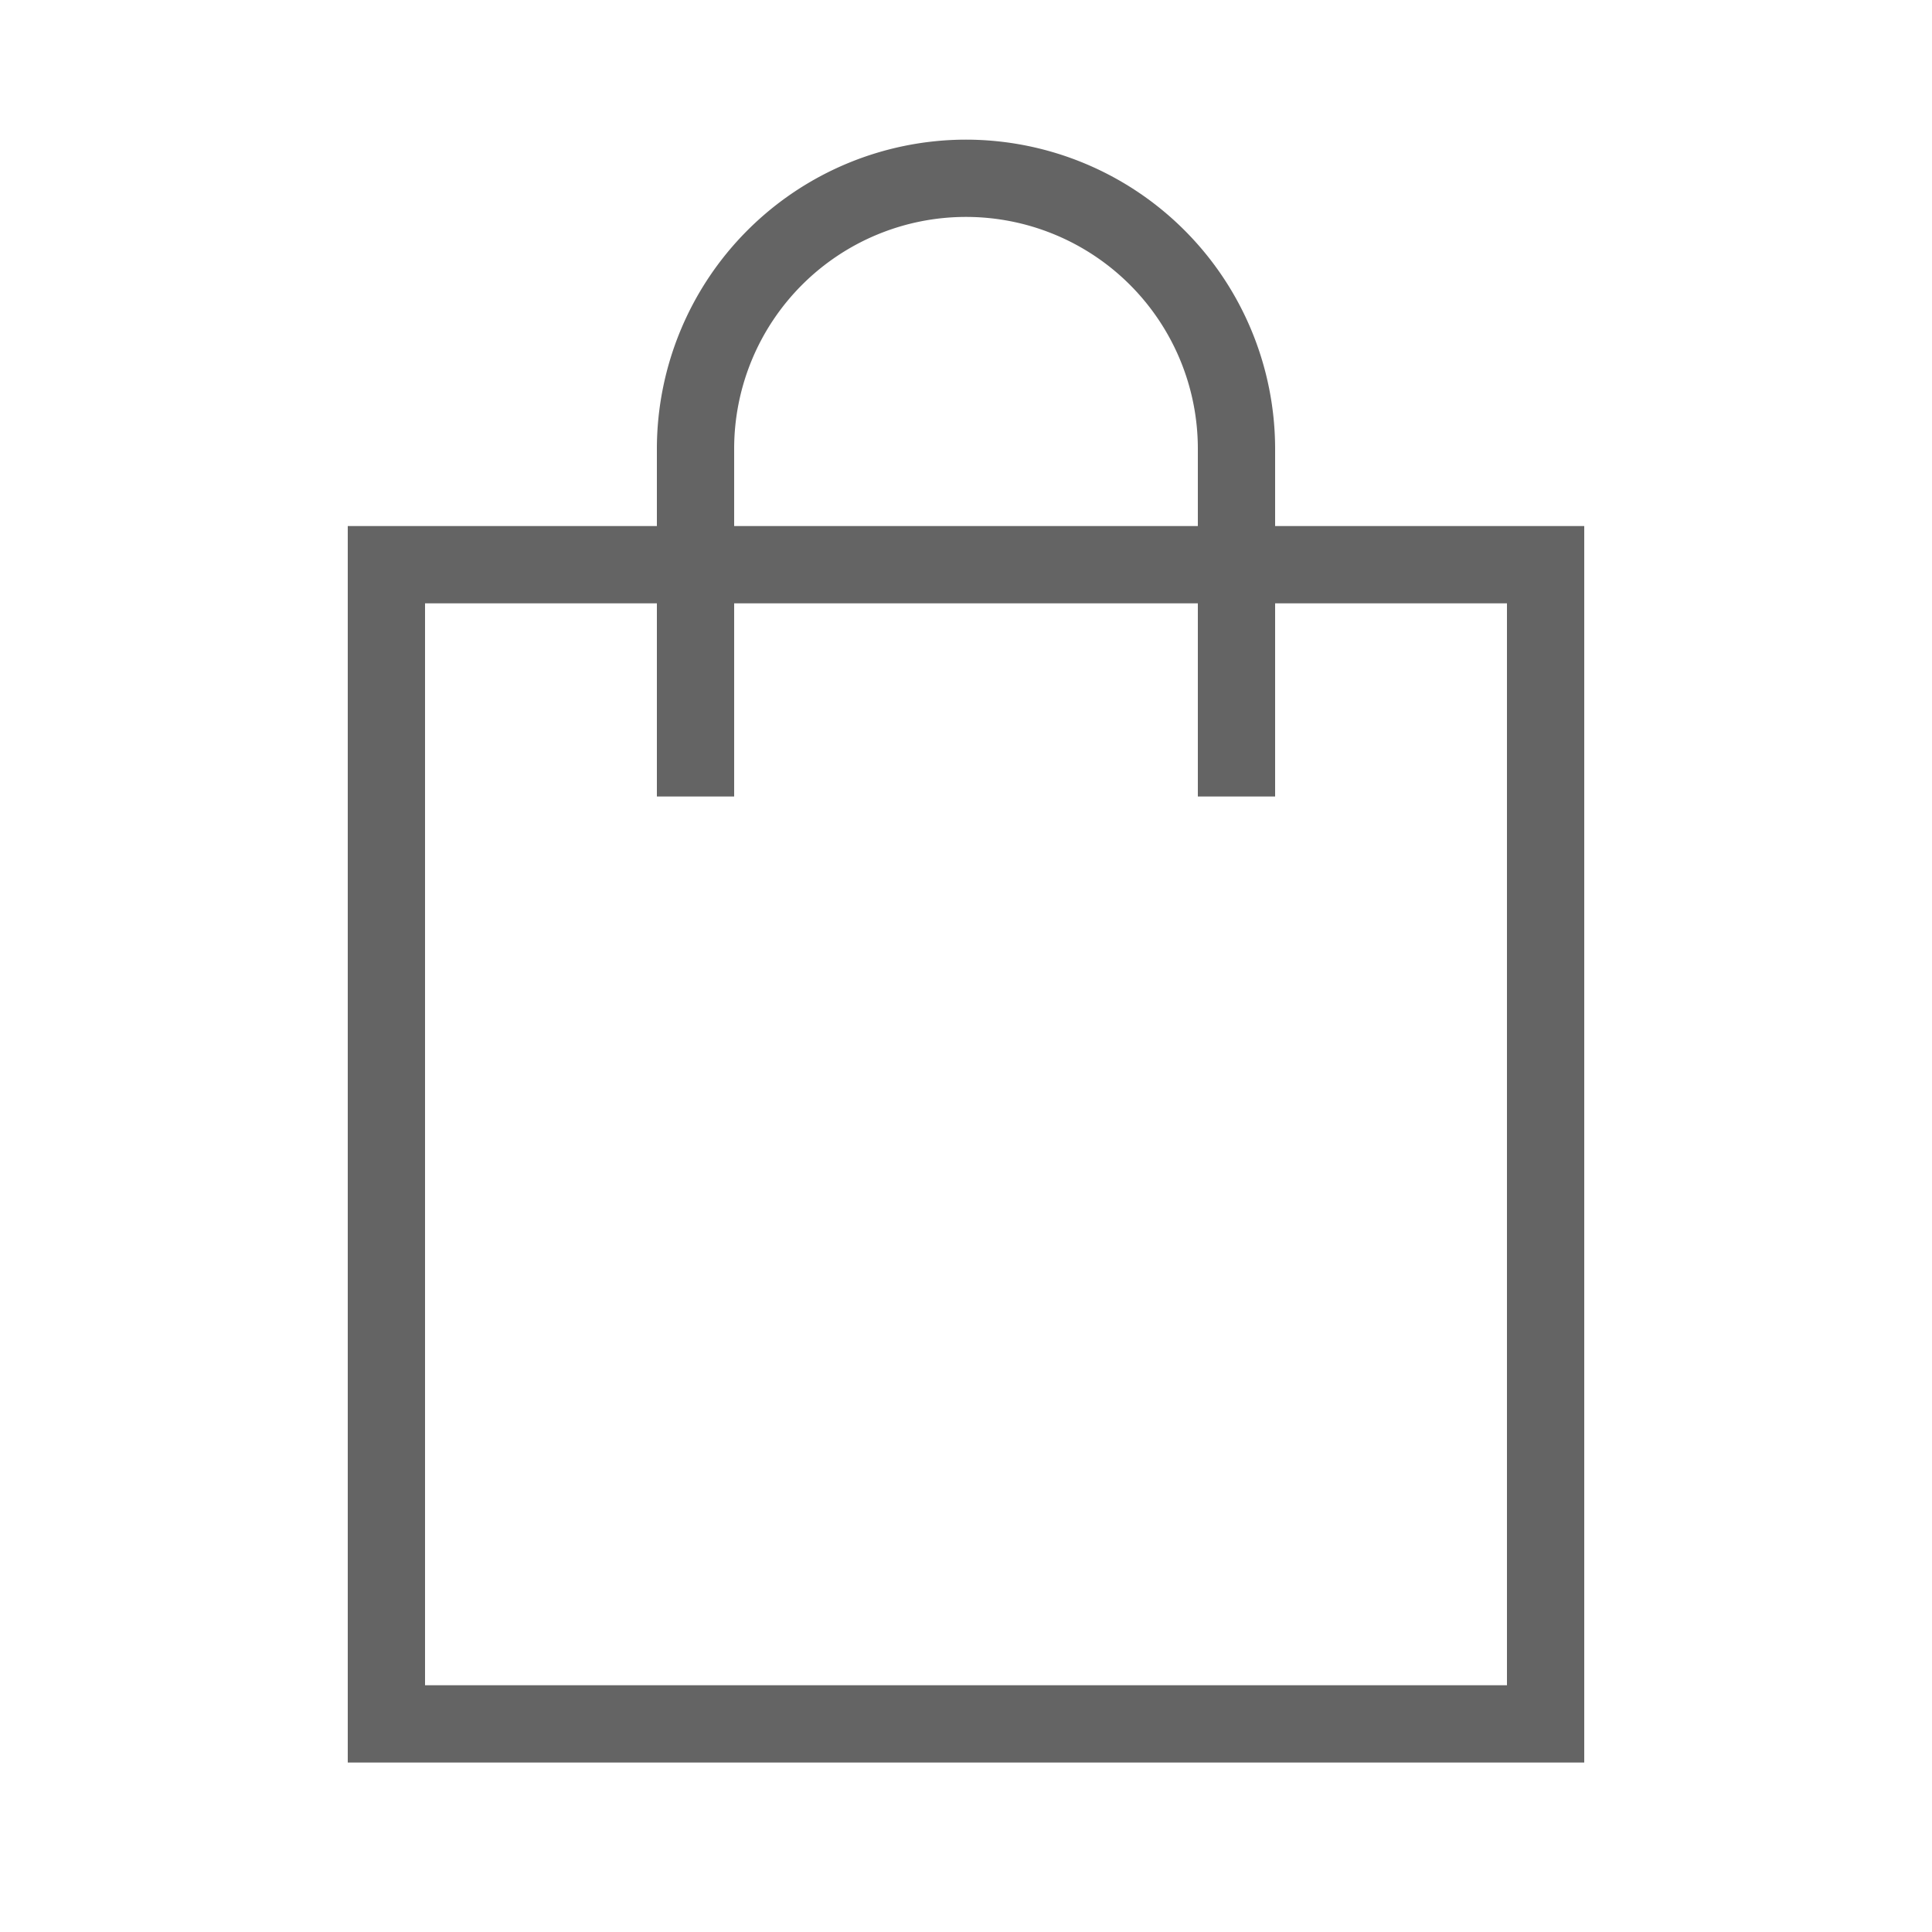
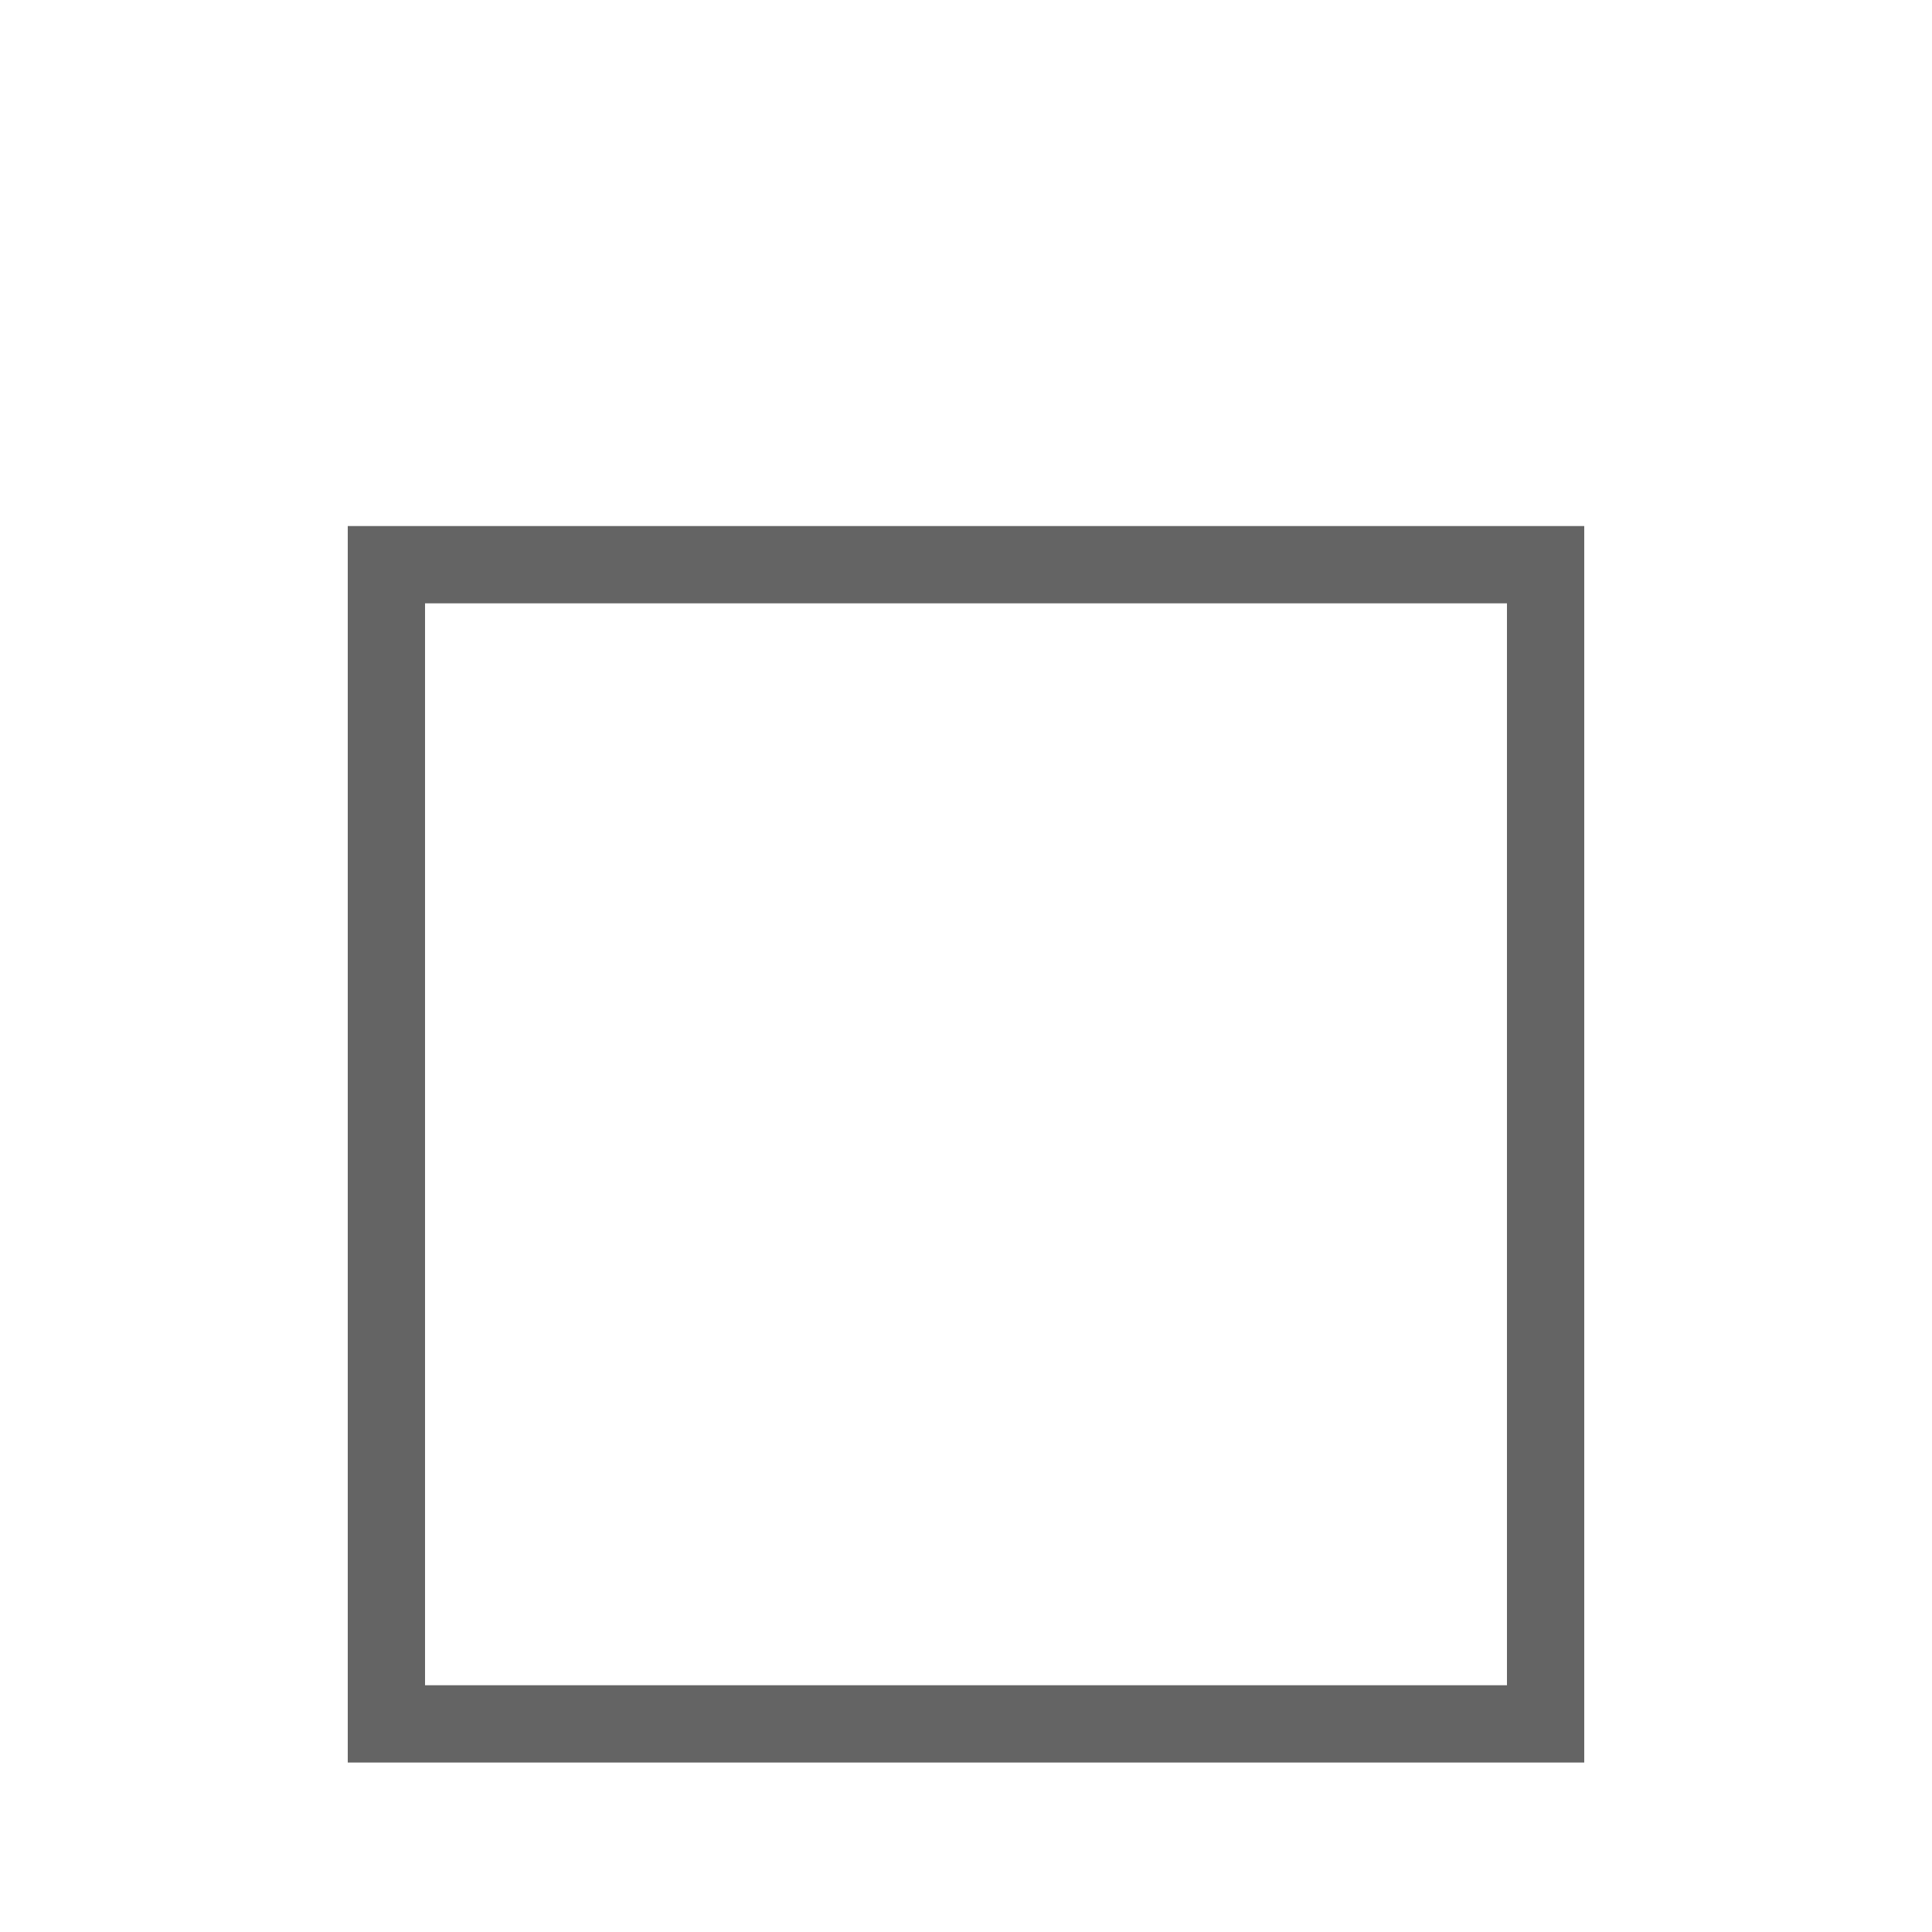
<svg xmlns="http://www.w3.org/2000/svg" width="50" height="50" viewBox="0 0 50 50">
  <defs>
    <clipPath id="a">
-       <rect width="50" height="50" fill="none" />
-     </clipPath>
+       </clipPath>
  </defs>
-   <rect width="50" height="50" fill="none" />
  <path d="M36.5,38.807H4.5v-32h32Zm-30-2h28v-28H6.5Z" transform="translate(4.5 6.807)" fill="#646464" />
  <g clip-path="url(#a)">
-     <path d="M16.5,1.807a8.008,8.008,0,0,0-8,8v9h2v-9a6,6,0,1,1,12,0v9h2v-9a8.008,8.008,0,0,0-8-8" transform="translate(8.5 1.807)" fill="#646464" />
-   </g>
+     </g>
</svg>